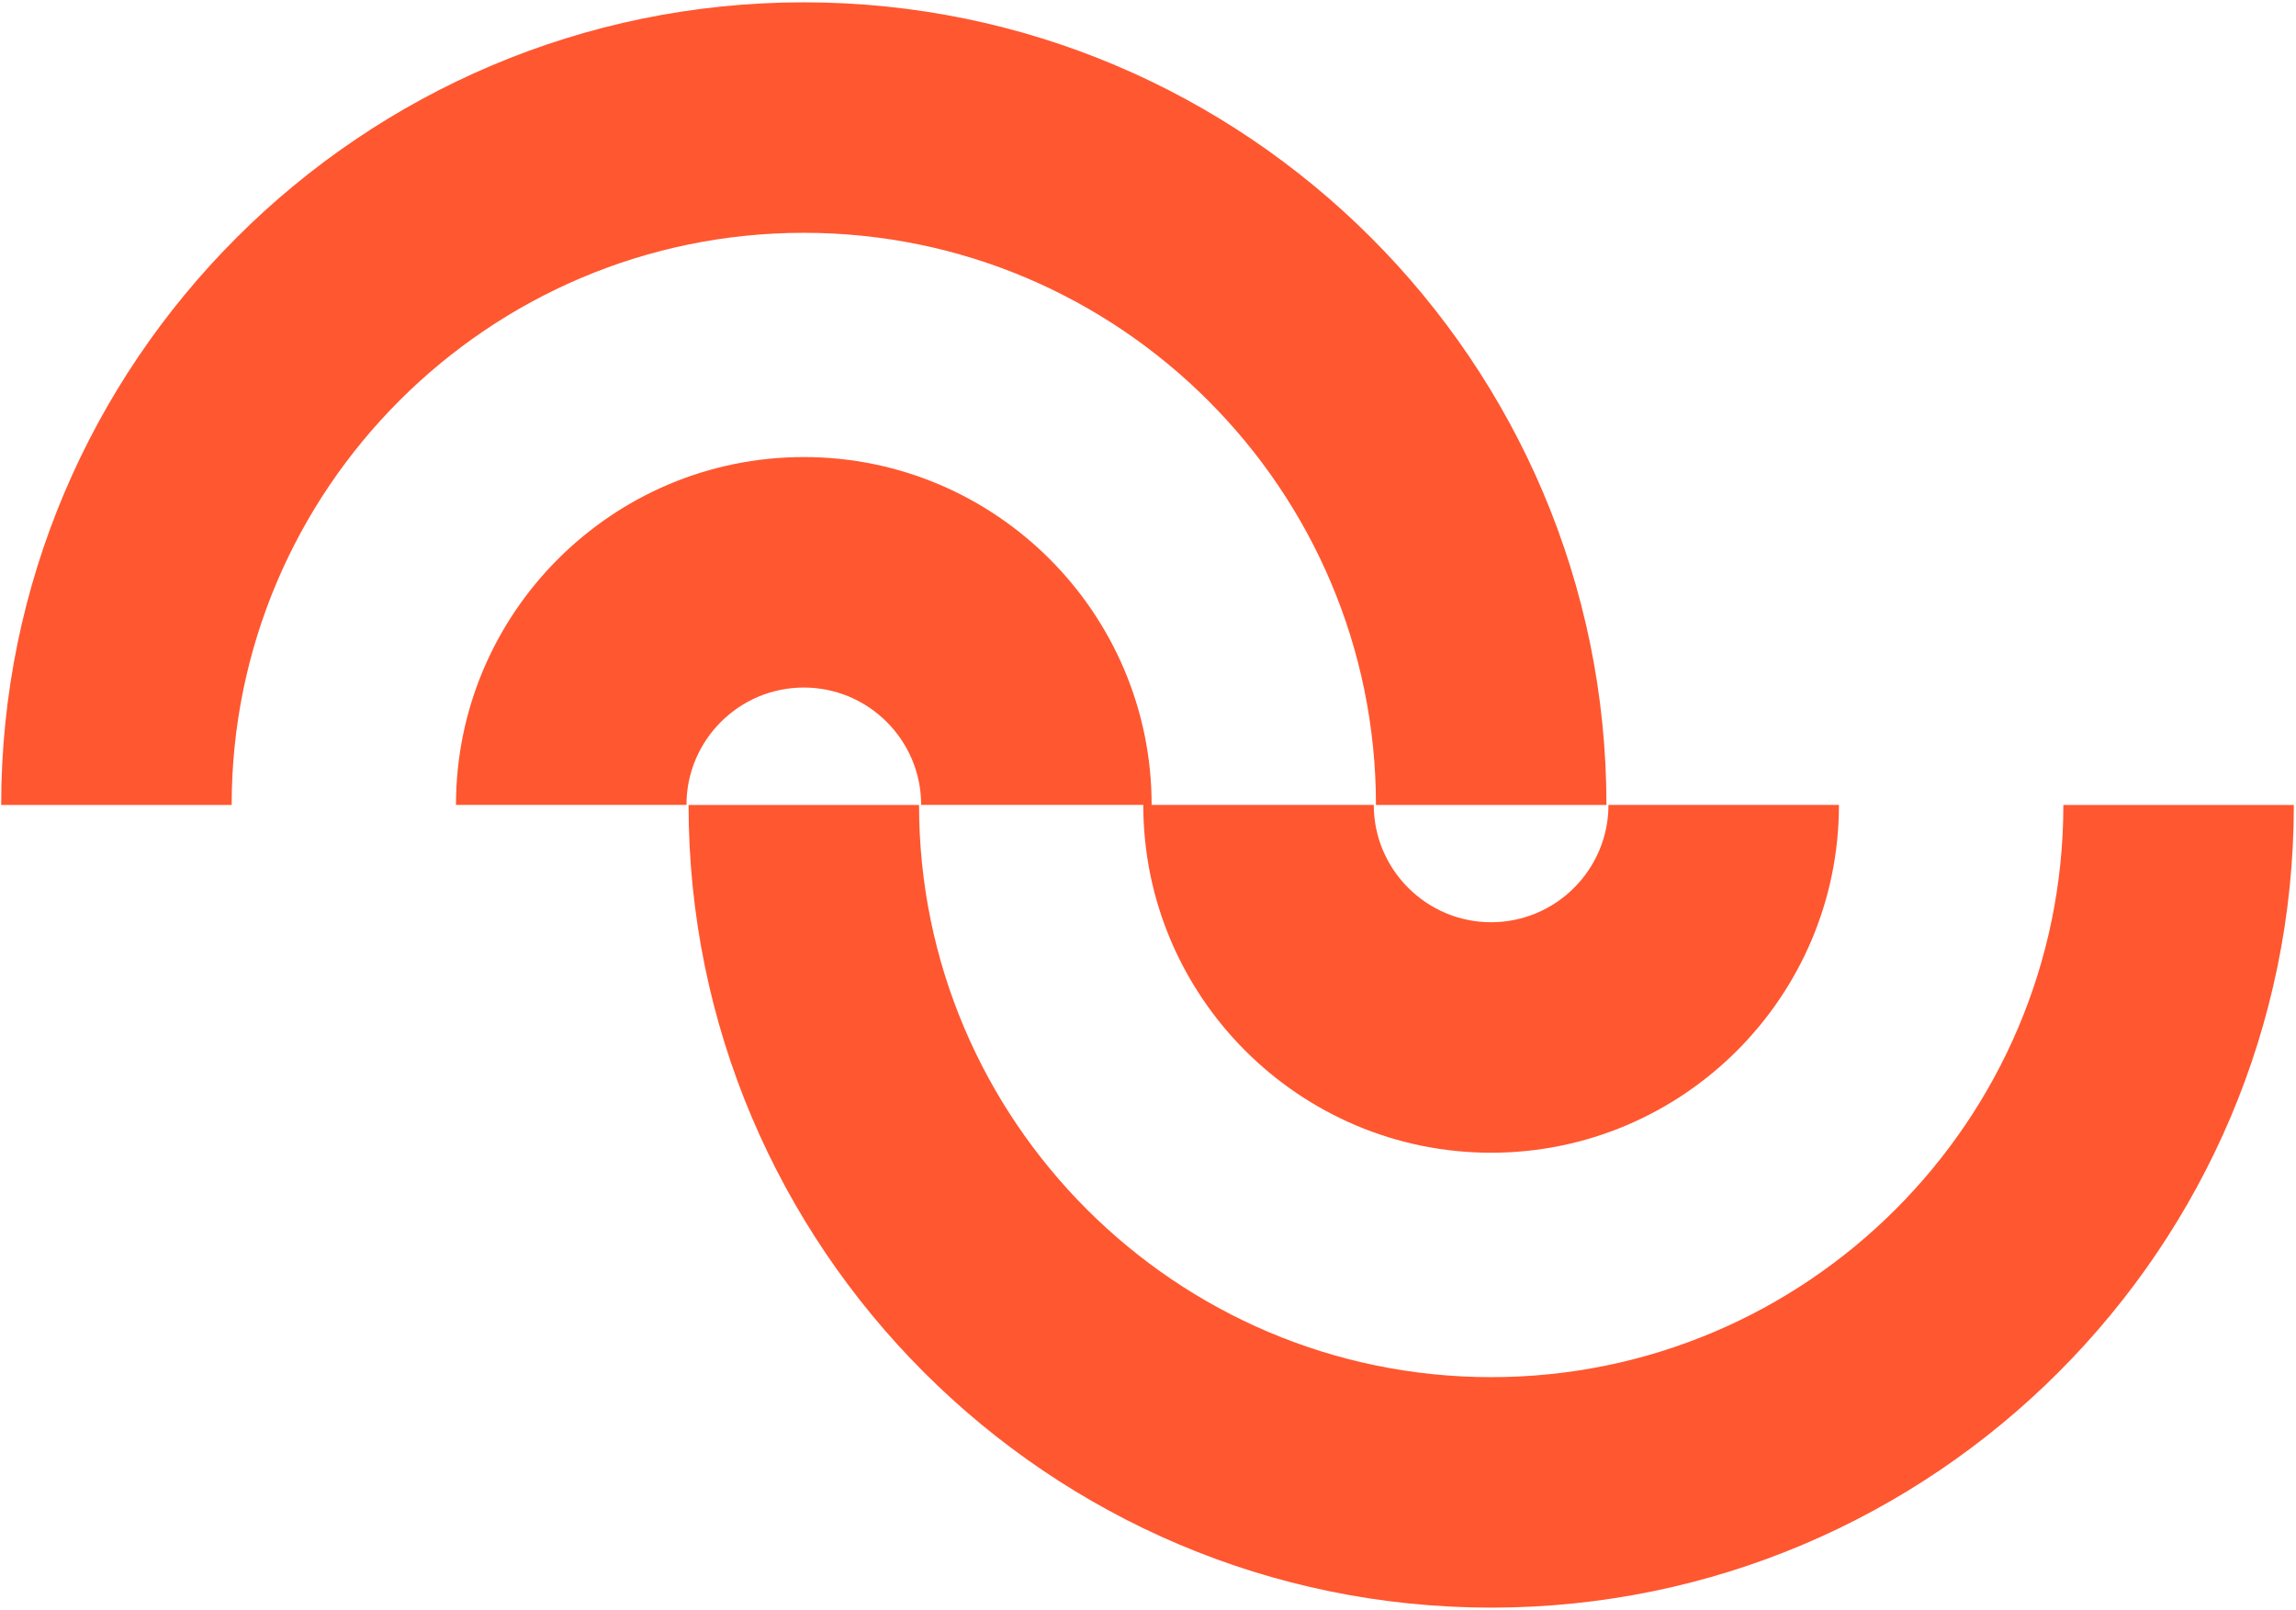
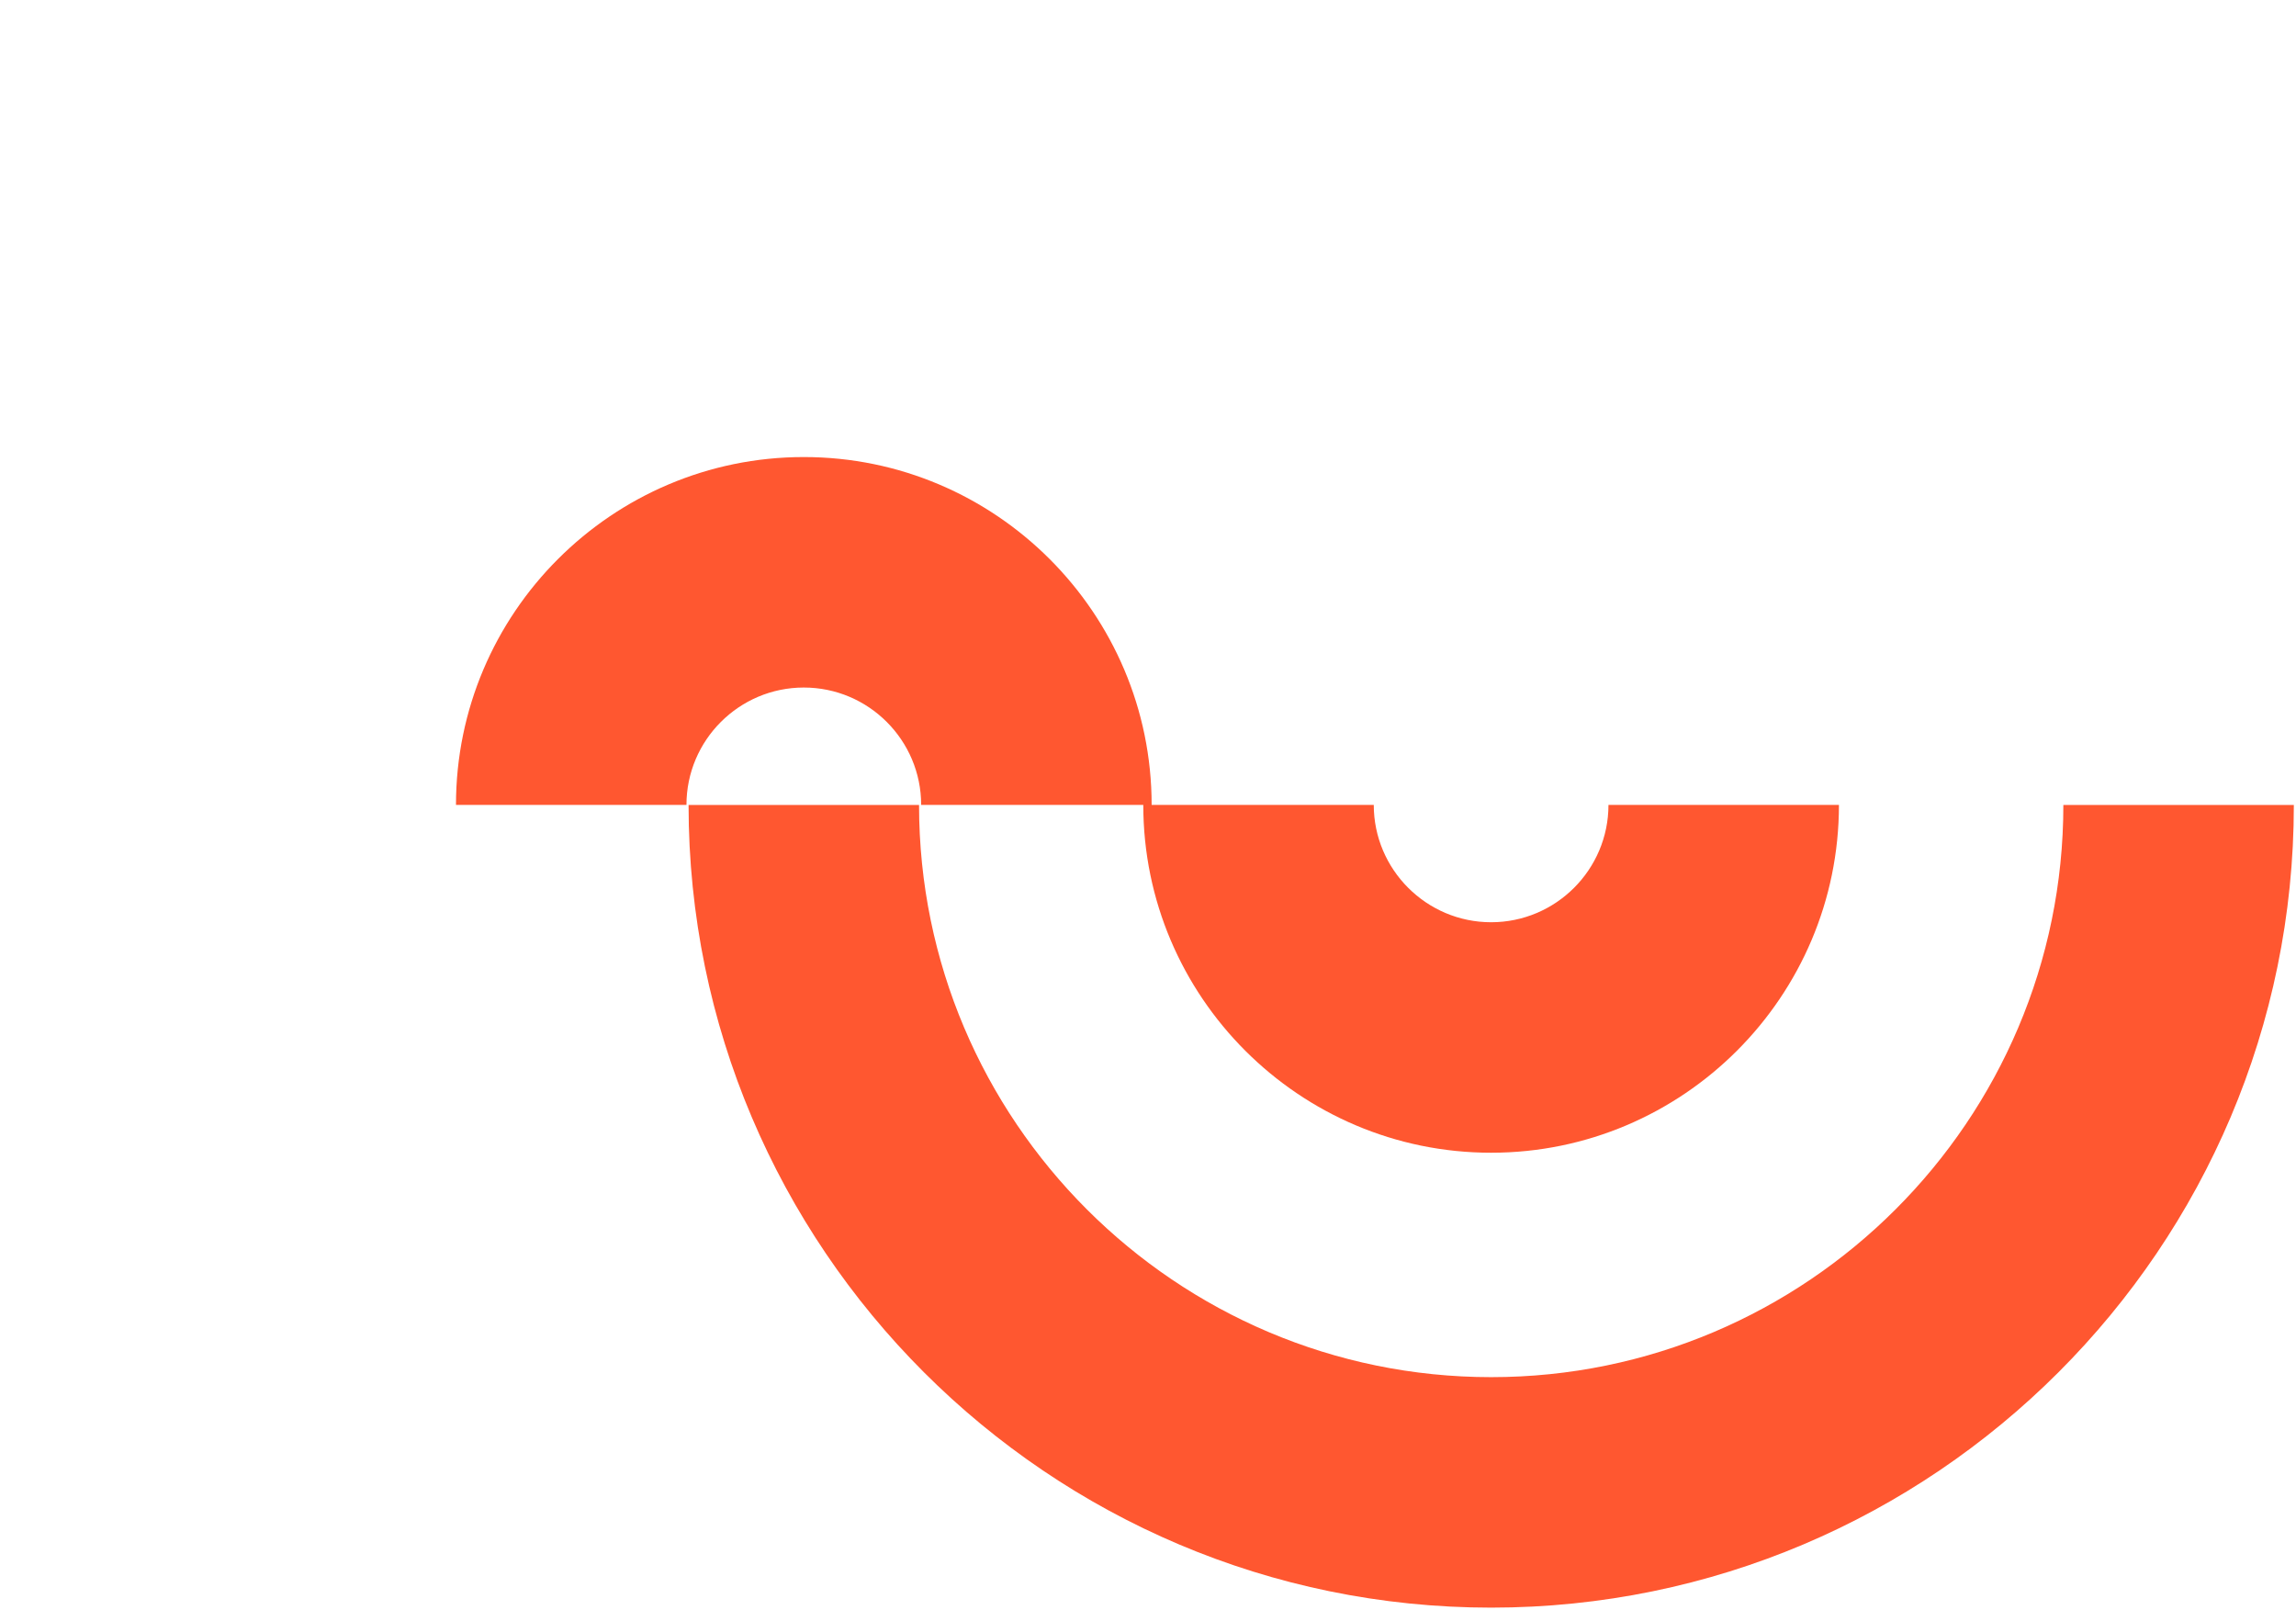
<svg xmlns="http://www.w3.org/2000/svg" width="261" height="183" viewBox="0 0 261 183" fill="none">
  <path d="M234.554 91.504C234.554 127.364 205.374 156.544 169.514 156.544C133.654 156.544 104.474 127.364 104.474 91.504H78.274C78.274 141.814 119.204 182.744 169.514 182.744C219.824 182.744 260.754 141.814 260.754 91.504H234.554Z" fill="#FF5730" />
-   <path d="M156.414 91.504H182.614C182.614 41.194 141.684 0.264 91.374 0.264C41.064 0.264 0.134 41.194 0.134 91.504H26.334C26.334 55.644 55.514 26.464 91.374 26.464C127.234 26.464 156.414 55.644 156.414 91.504Z" fill="#FF5730" />
  <path d="M91.374 78.154C98.734 78.154 104.714 84.144 104.714 91.494H129.964C129.964 113.294 147.704 131.034 169.504 131.034C191.304 131.034 209.044 113.294 209.044 91.494H182.844C182.844 98.854 176.854 104.834 169.504 104.834C162.154 104.834 156.164 98.844 156.164 91.494H130.914C130.914 69.694 113.174 51.954 91.374 51.954C69.574 51.954 51.834 69.694 51.834 91.494H78.034C78.034 84.134 84.024 78.154 91.374 78.154Z" fill="#FF5730" />
</svg>